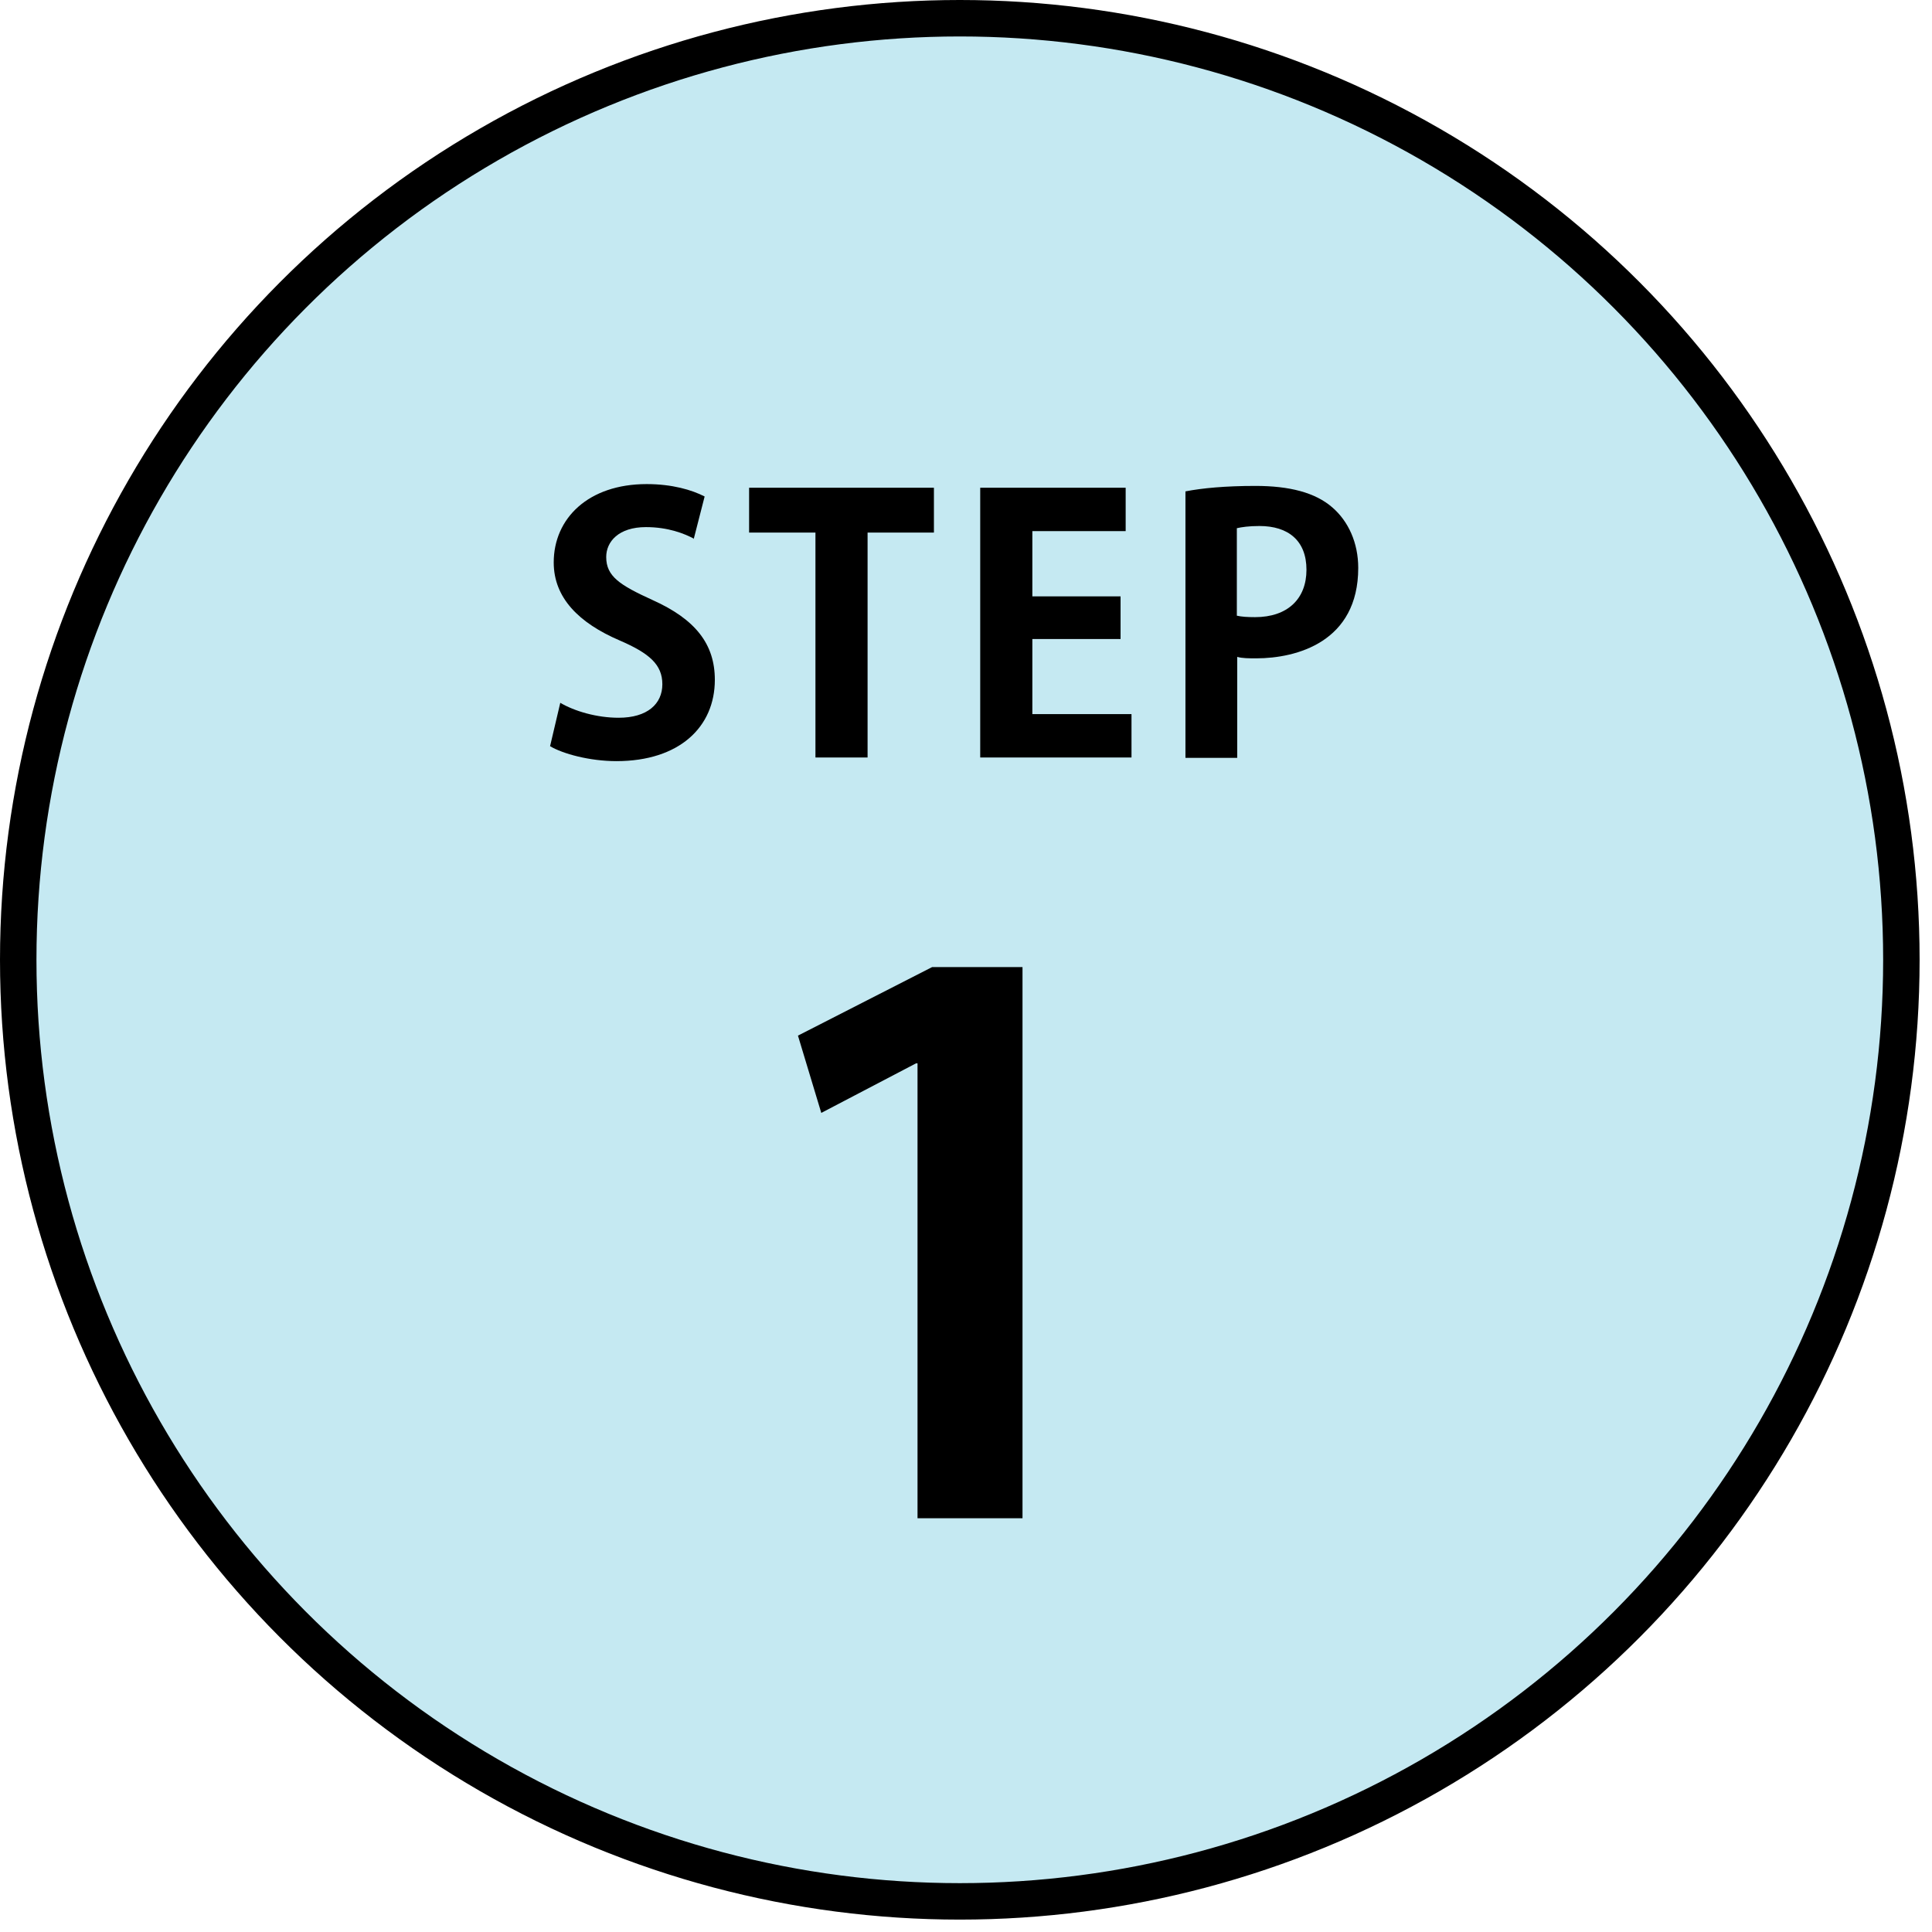
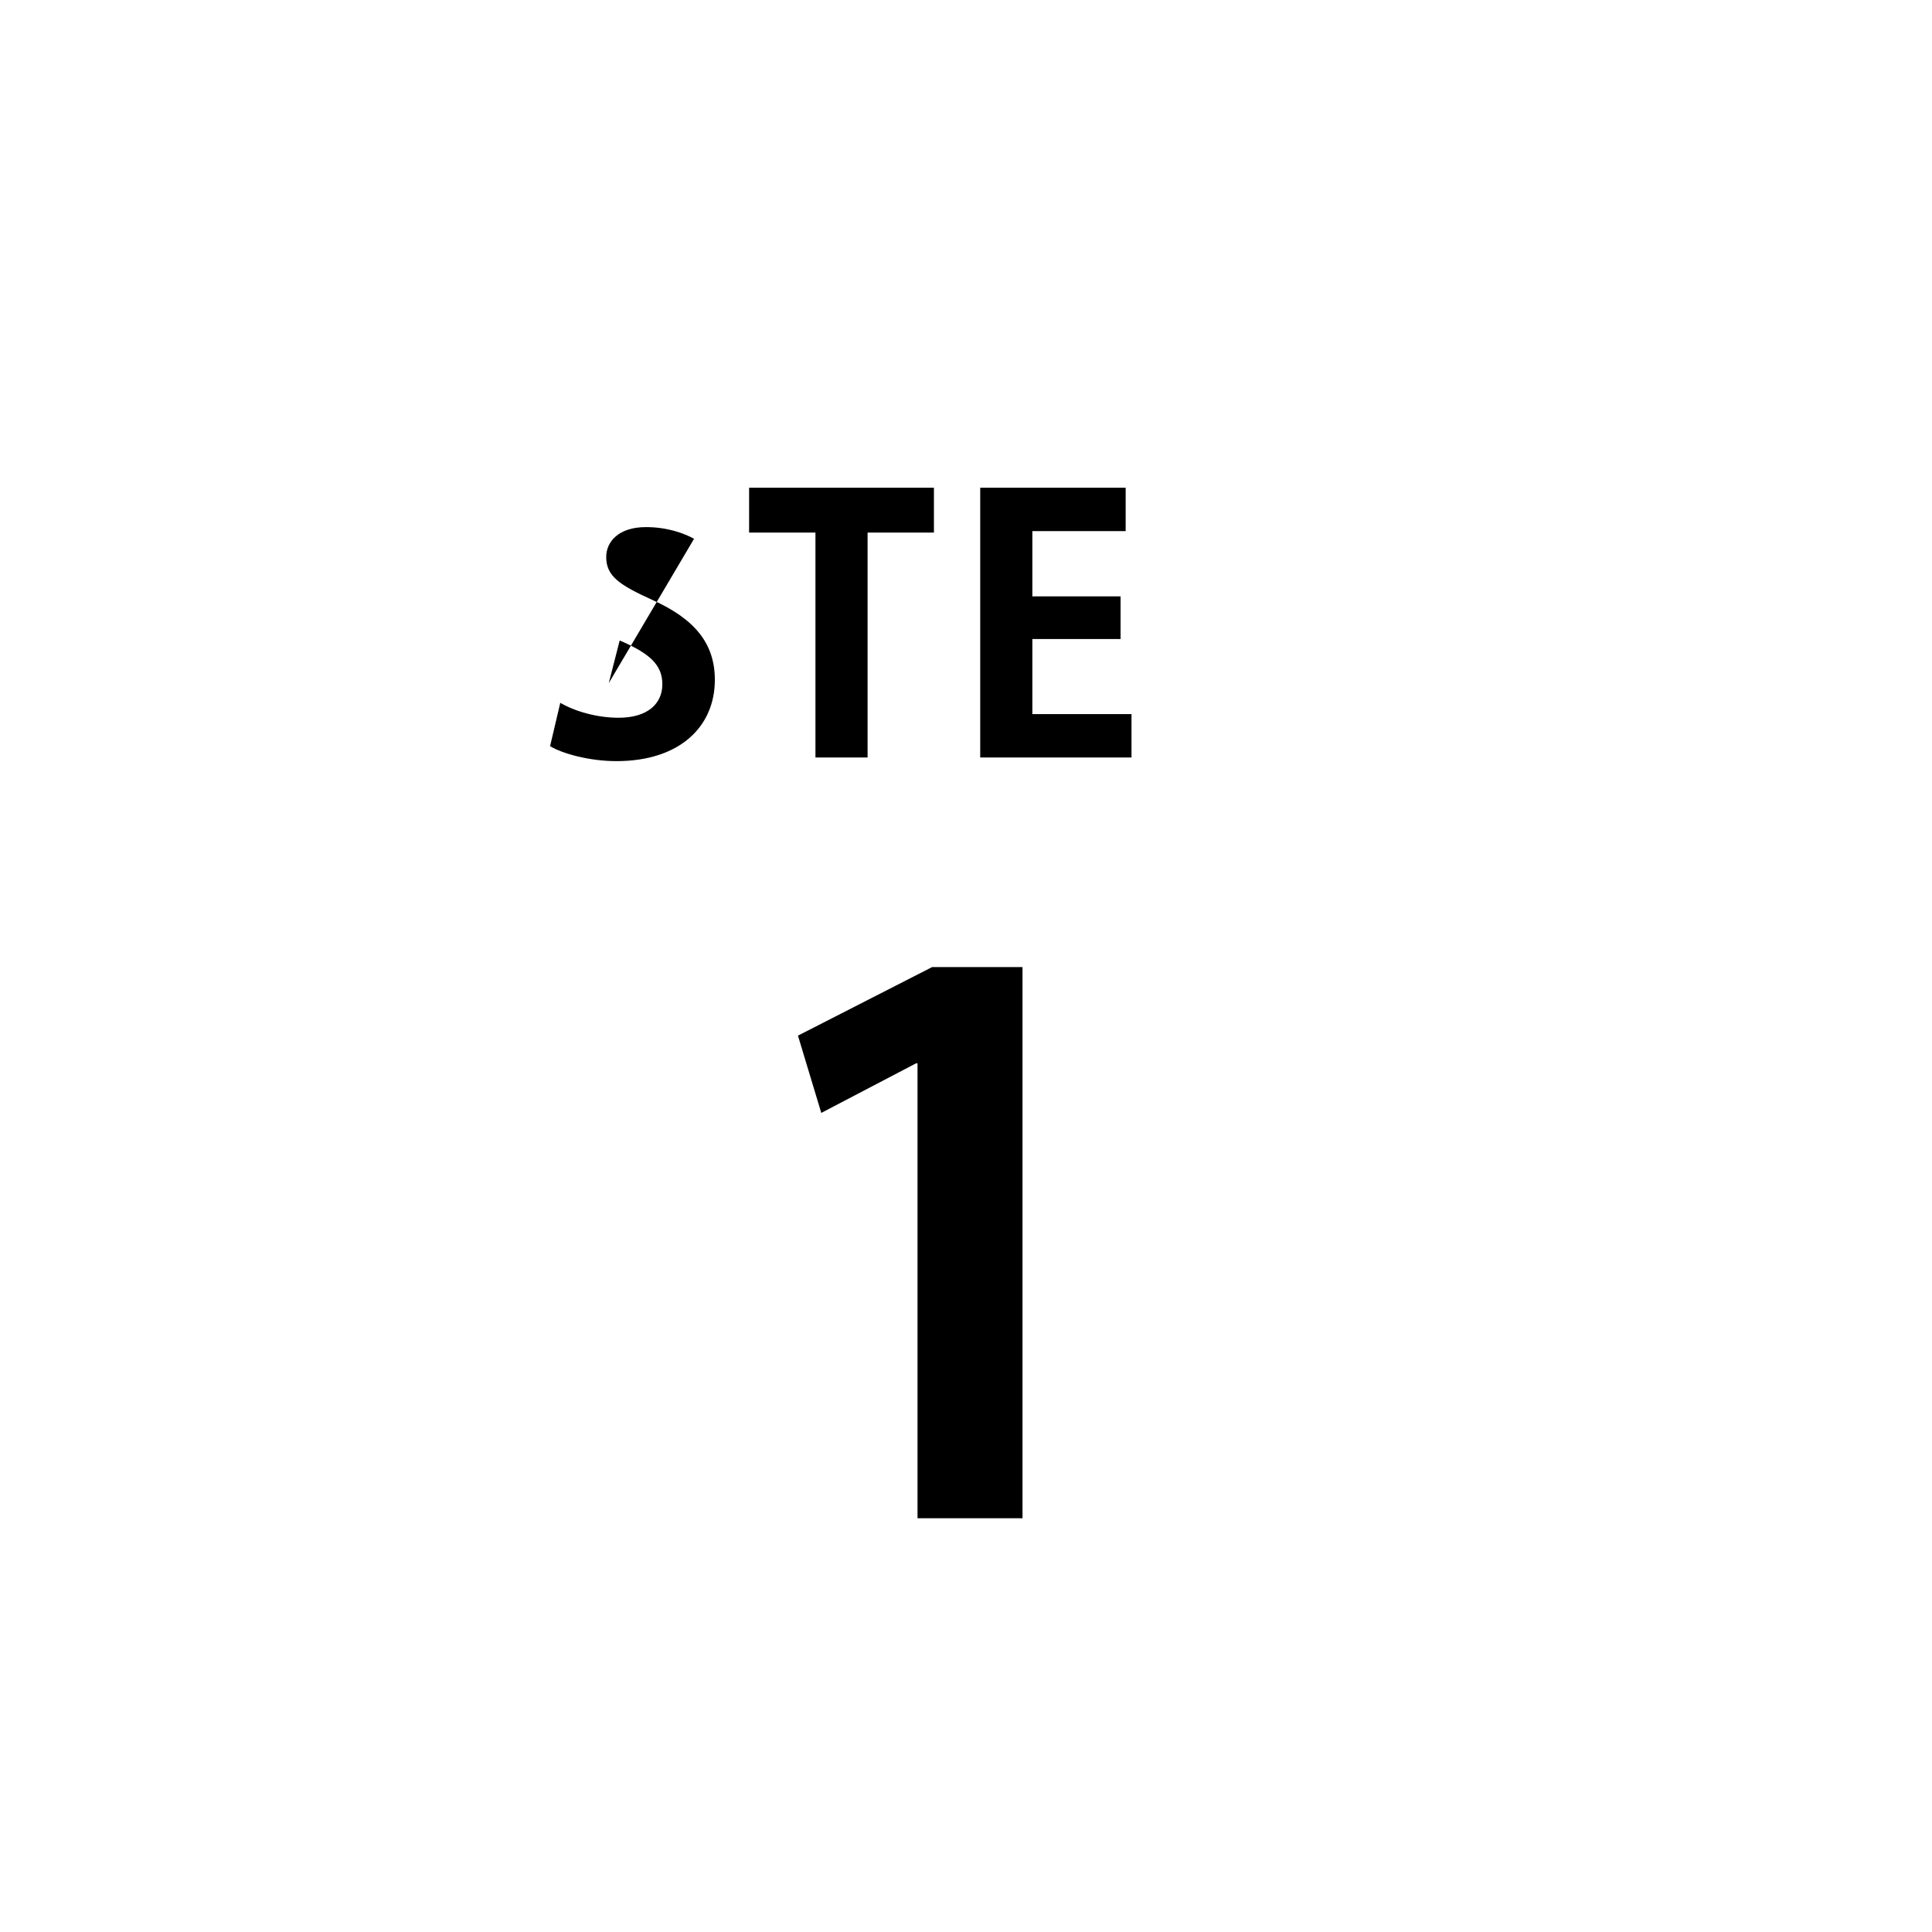
<svg xmlns="http://www.w3.org/2000/svg" height="53" viewBox="0 0 53 53" width="53">
  <g fill="none" fill-rule="evenodd">
-     <circle cx="26.33" cy="26.33" fill="#c5e9f2" r="25.83" stroke="#000" />
    <g fill="#000">
-       <path d="m19.04 14.78c-.26-.14-.71-.32-1.32-.32-.75 0-1.09.4-1.09.82 0 .53.37.77 1.27 1.18 1.18.53 1.71 1.21 1.71 2.19 0 1.29-.97 2.23-2.7 2.23-.73 0-1.47-.2-1.82-.41l.28-1.19c.39.23 1 .41 1.6.41.79 0 1.2-.38 1.2-.92s-.36-.85-1.17-1.2c-1.12-.48-1.81-1.17-1.81-2.14 0-1.21.95-2.15 2.55-2.15.7 0 1.24.16 1.59.34l-.3 1.17z" />
+       <path d="m19.04 14.78c-.26-.14-.71-.32-1.32-.32-.75 0-1.09.4-1.09.82 0 .53.37.77 1.27 1.18 1.18.53 1.71 1.21 1.71 2.19 0 1.29-.97 2.23-2.7 2.23-.73 0-1.47-.2-1.82-.41l.28-1.19c.39.23 1 .41 1.6.41.79 0 1.2-.38 1.2-.92s-.36-.85-1.17-1.2l-.3 1.17z" />
      <path d="m25.63 14.61h-1.83v6.17h-1.43v-6.17h-1.82v-1.23h5.07v1.23z" />
      <path d="m31.03 20.78h-4.14v-7.4h3.99v1.19h-2.56v1.79h2.42v1.17h-2.42v2.06h2.72v1.19z" />
-       <path d="m32.52 13.48c.46-.09 1.1-.15 1.92-.15.93 0 1.64.18 2.11.59.44.38.71.97.71 1.66 0 2.03-1.69 2.48-2.8 2.48-.2 0-.38 0-.52-.04v2.77h-1.42zm1.41 3.41c.13.03.29.04.5.04.89 0 1.41-.5 1.41-1.3s-.5-1.2-1.29-1.2c-.29 0-.49.03-.62.06v2.41z" fill-rule="nonzero" />
      <path d="m25.17 41.65v-12.48h-.04l-2.6 1.36-.64-2.12 3.68-1.88h2.48v15.12z" />
    </g>
  </g>
</svg>